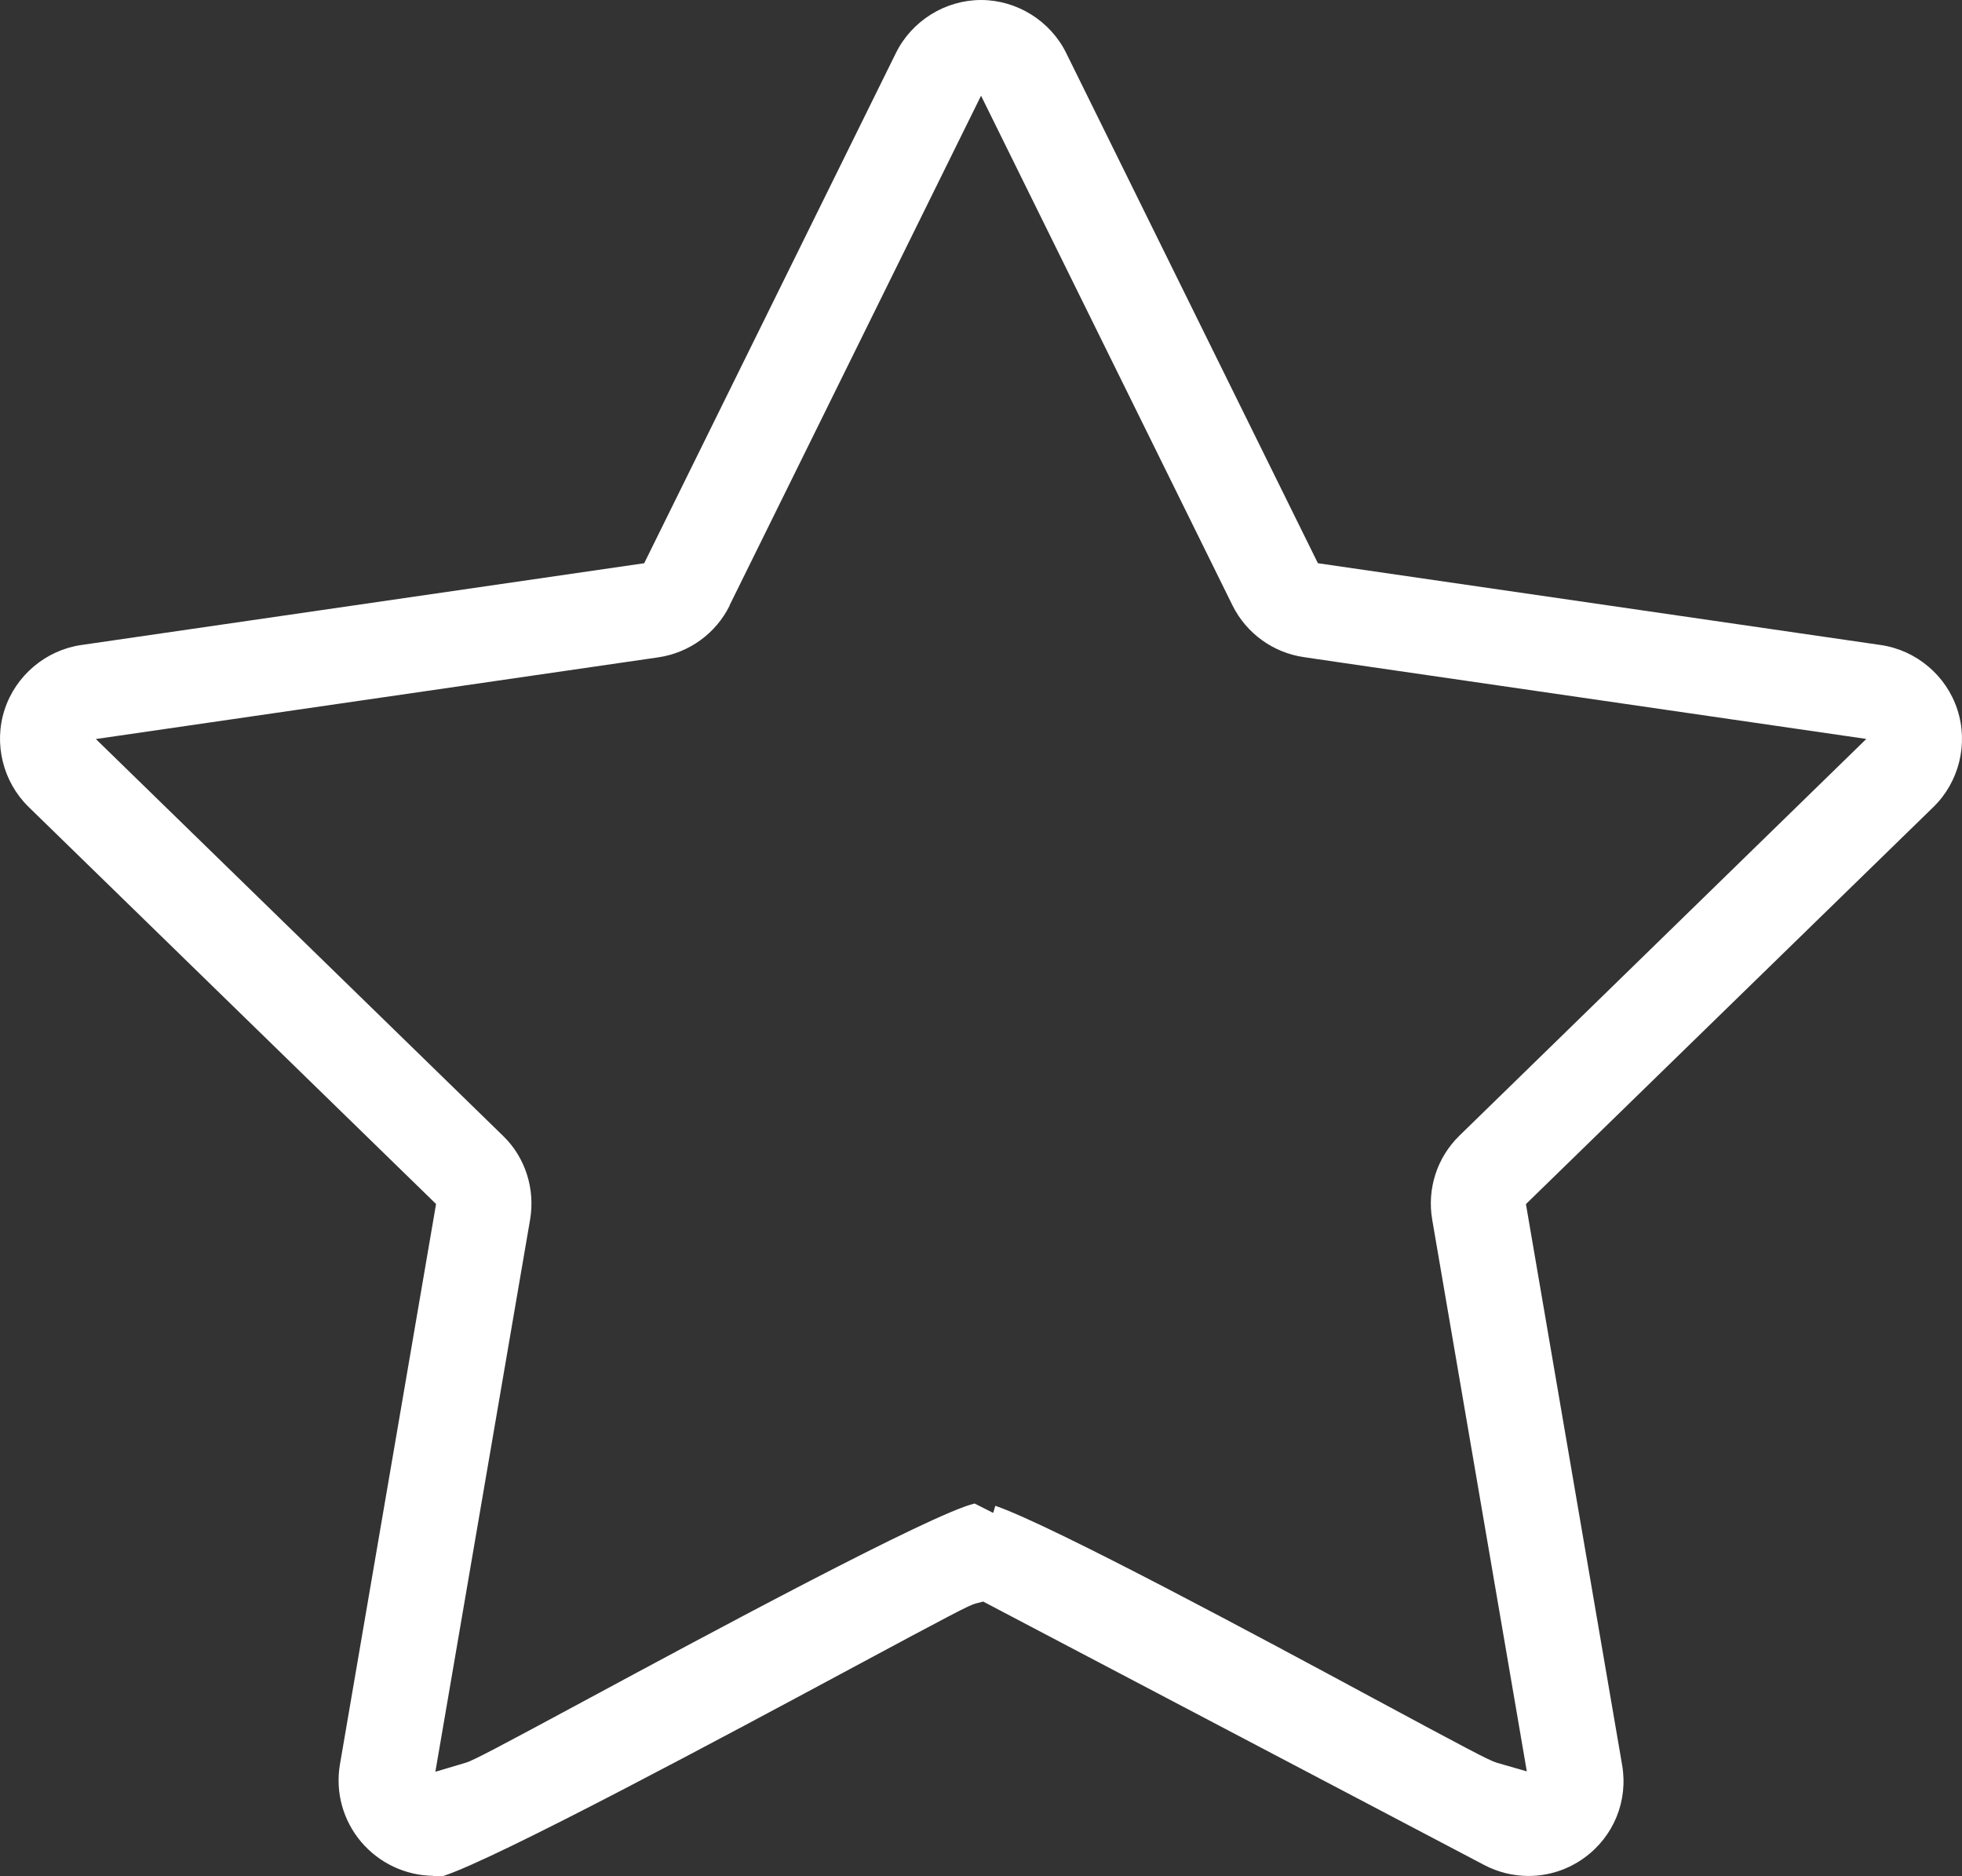
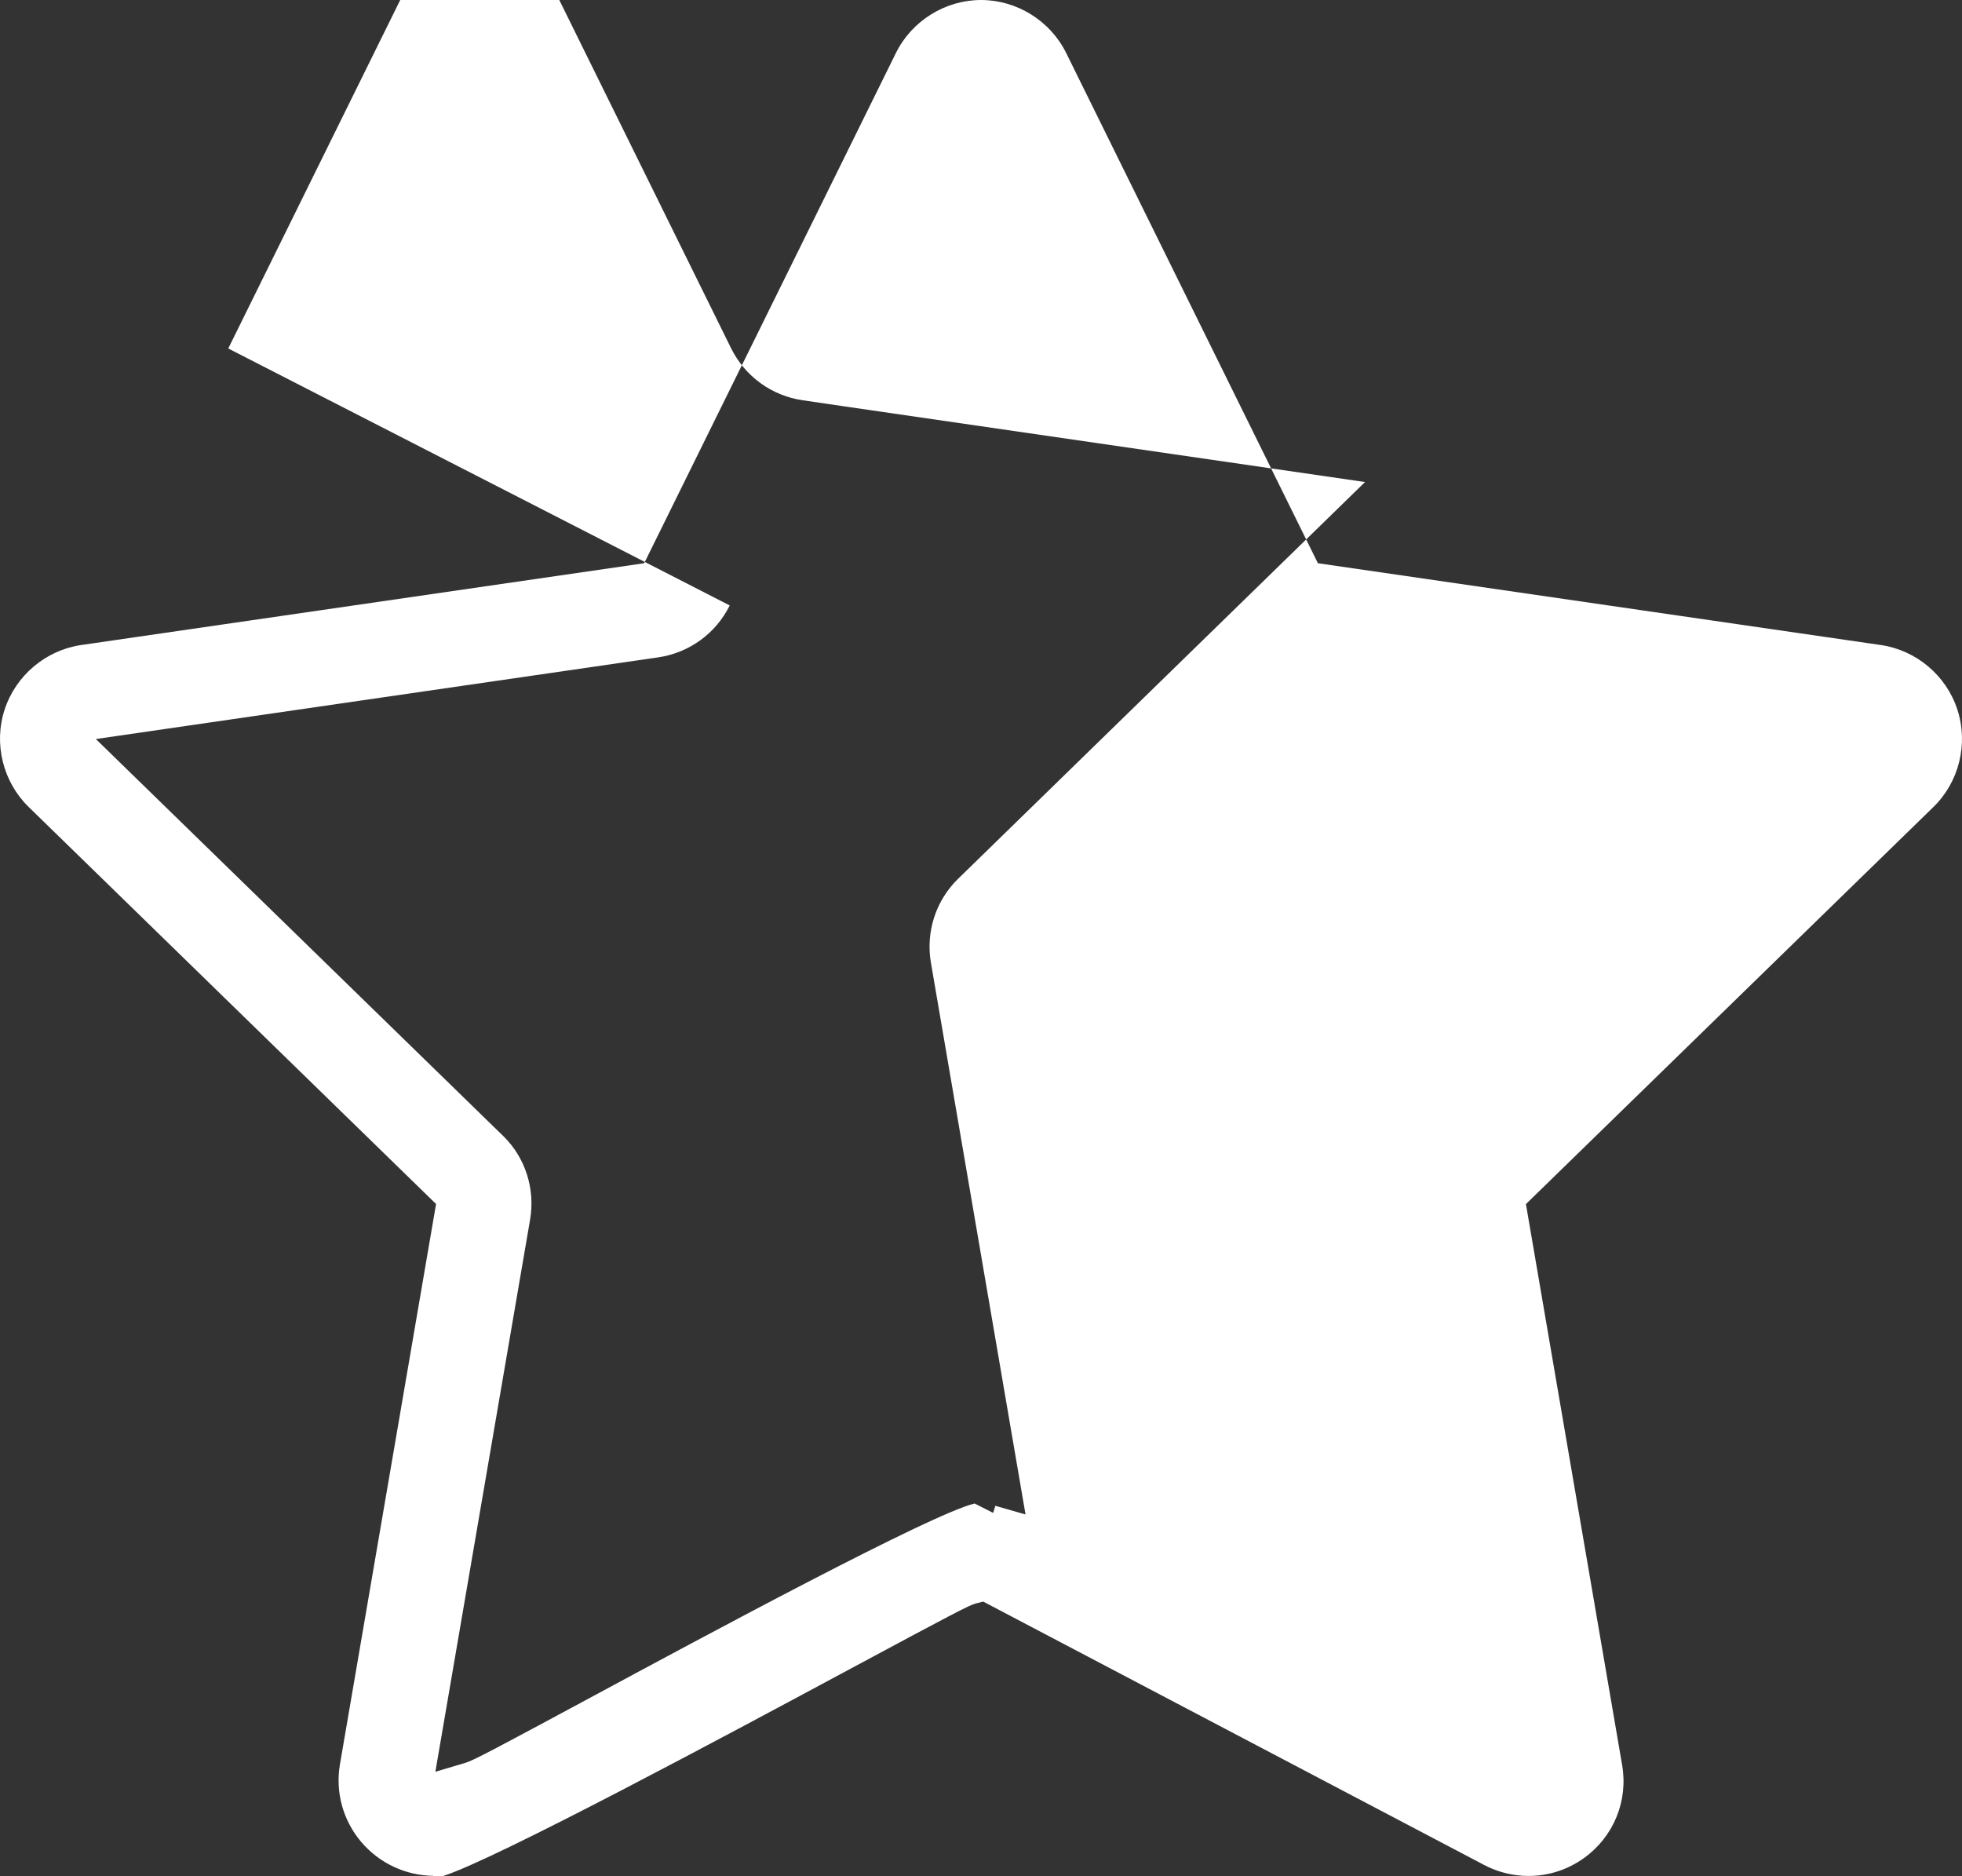
<svg xmlns="http://www.w3.org/2000/svg" id="Calque_2" data-name="Calque 2" viewBox="0 0 198.907 190.17">
  <rect x="0" y="0" width="198.907" height="190.17" fill="#333333" stroke="none" />
  <defs>
    <style>
      .cls-1 {
        fill: #fff;
      }
    </style>
  </defs>
  <g id="Calque_1-2" data-name="Calque 1">
-     <path class="cls-1" d="M43.948,190.14c-2.84-.03-5.51-1.29-7.34-3.45-1.83-2.17-2.62-5.02-2.15-7.82l9.75-56.83L2.898,81.79c-2.6-2.54-3.56-6.41-2.43-9.86,1.12-3.45,4.17-6.03,7.77-6.55l57.07-8.29L90.828,5.37c1.61-3.26,5-5.37,8.63-5.37s7.02,2.11,8.63,5.37l25.52,51.72,57.06,8.29c3.6.52,6.65,3.09,7.77,6.55,1.13,3.46.18,7.33-2.43,9.87l-41.31,40.25,9.75,56.84c.63,3.64-.84,7.25-3.83,9.42-1.66,1.2-3.61,1.84-5.66,1.84-1.55,0-3.11-.38-4.49-1.11l-50.79-26.7-.75.19c-.66.17-2.34,1.05-12.86,6.7-11.86,6.37-35.83,19.25-41.18,20.94h-.98l.04-.03ZM73.978,61.37c-1.4,2.84-4.11,4.8-7.24,5.26l-57.02,8.28,41.33,40.27c2.2,2.15,3.23,5.33,2.69,8.46l-9.6,55.95,3.09-.92c.77-.23,3.24-1.54,12.65-6.61,11.36-6.12,34.62-18.66,38.93-19.66l1.88.95.22-.72c5.83,2.01,27.48,13.67,38.32,19.51,9.31,5.01,11.75,6.31,12.5,6.53l3.06.88-9.59-55.92c-.54-3.13.49-6.31,2.76-8.52l41.25-40.21-52.93-7.69-4.08-.6c-3.13-.45-5.84-2.41-7.25-5.25l-25.49-51.66-25.49,51.65.01.02Z" />
+     <path class="cls-1" d="M43.948,190.14c-2.84-.03-5.51-1.29-7.34-3.45-1.83-2.17-2.62-5.02-2.15-7.82l9.75-56.83L2.898,81.79c-2.6-2.54-3.56-6.41-2.43-9.86,1.12-3.45,4.17-6.03,7.77-6.55l57.07-8.29L90.828,5.37c1.61-3.26,5-5.37,8.63-5.37s7.02,2.11,8.63,5.37l25.52,51.72,57.06,8.29c3.6.52,6.65,3.09,7.77,6.55,1.13,3.46.18,7.33-2.43,9.87l-41.31,40.25,9.75,56.84c.63,3.64-.84,7.25-3.83,9.42-1.66,1.2-3.61,1.84-5.66,1.84-1.55,0-3.11-.38-4.49-1.11l-50.79-26.7-.75.19c-.66.17-2.34,1.05-12.86,6.7-11.86,6.37-35.83,19.25-41.18,20.94h-.98l.04-.03ZM73.978,61.37c-1.4,2.84-4.11,4.8-7.24,5.26l-57.02,8.28,41.33,40.27c2.2,2.15,3.23,5.33,2.69,8.46l-9.6,55.95,3.09-.92c.77-.23,3.24-1.54,12.65-6.61,11.36-6.12,34.62-18.66,38.93-19.66l1.88.95.22-.72l3.06.88-9.59-55.92c-.54-3.13.49-6.31,2.76-8.52l41.25-40.21-52.93-7.69-4.08-.6c-3.13-.45-5.84-2.41-7.25-5.25l-25.49-51.66-25.49,51.65.01.02Z" />
  </g>
</svg>